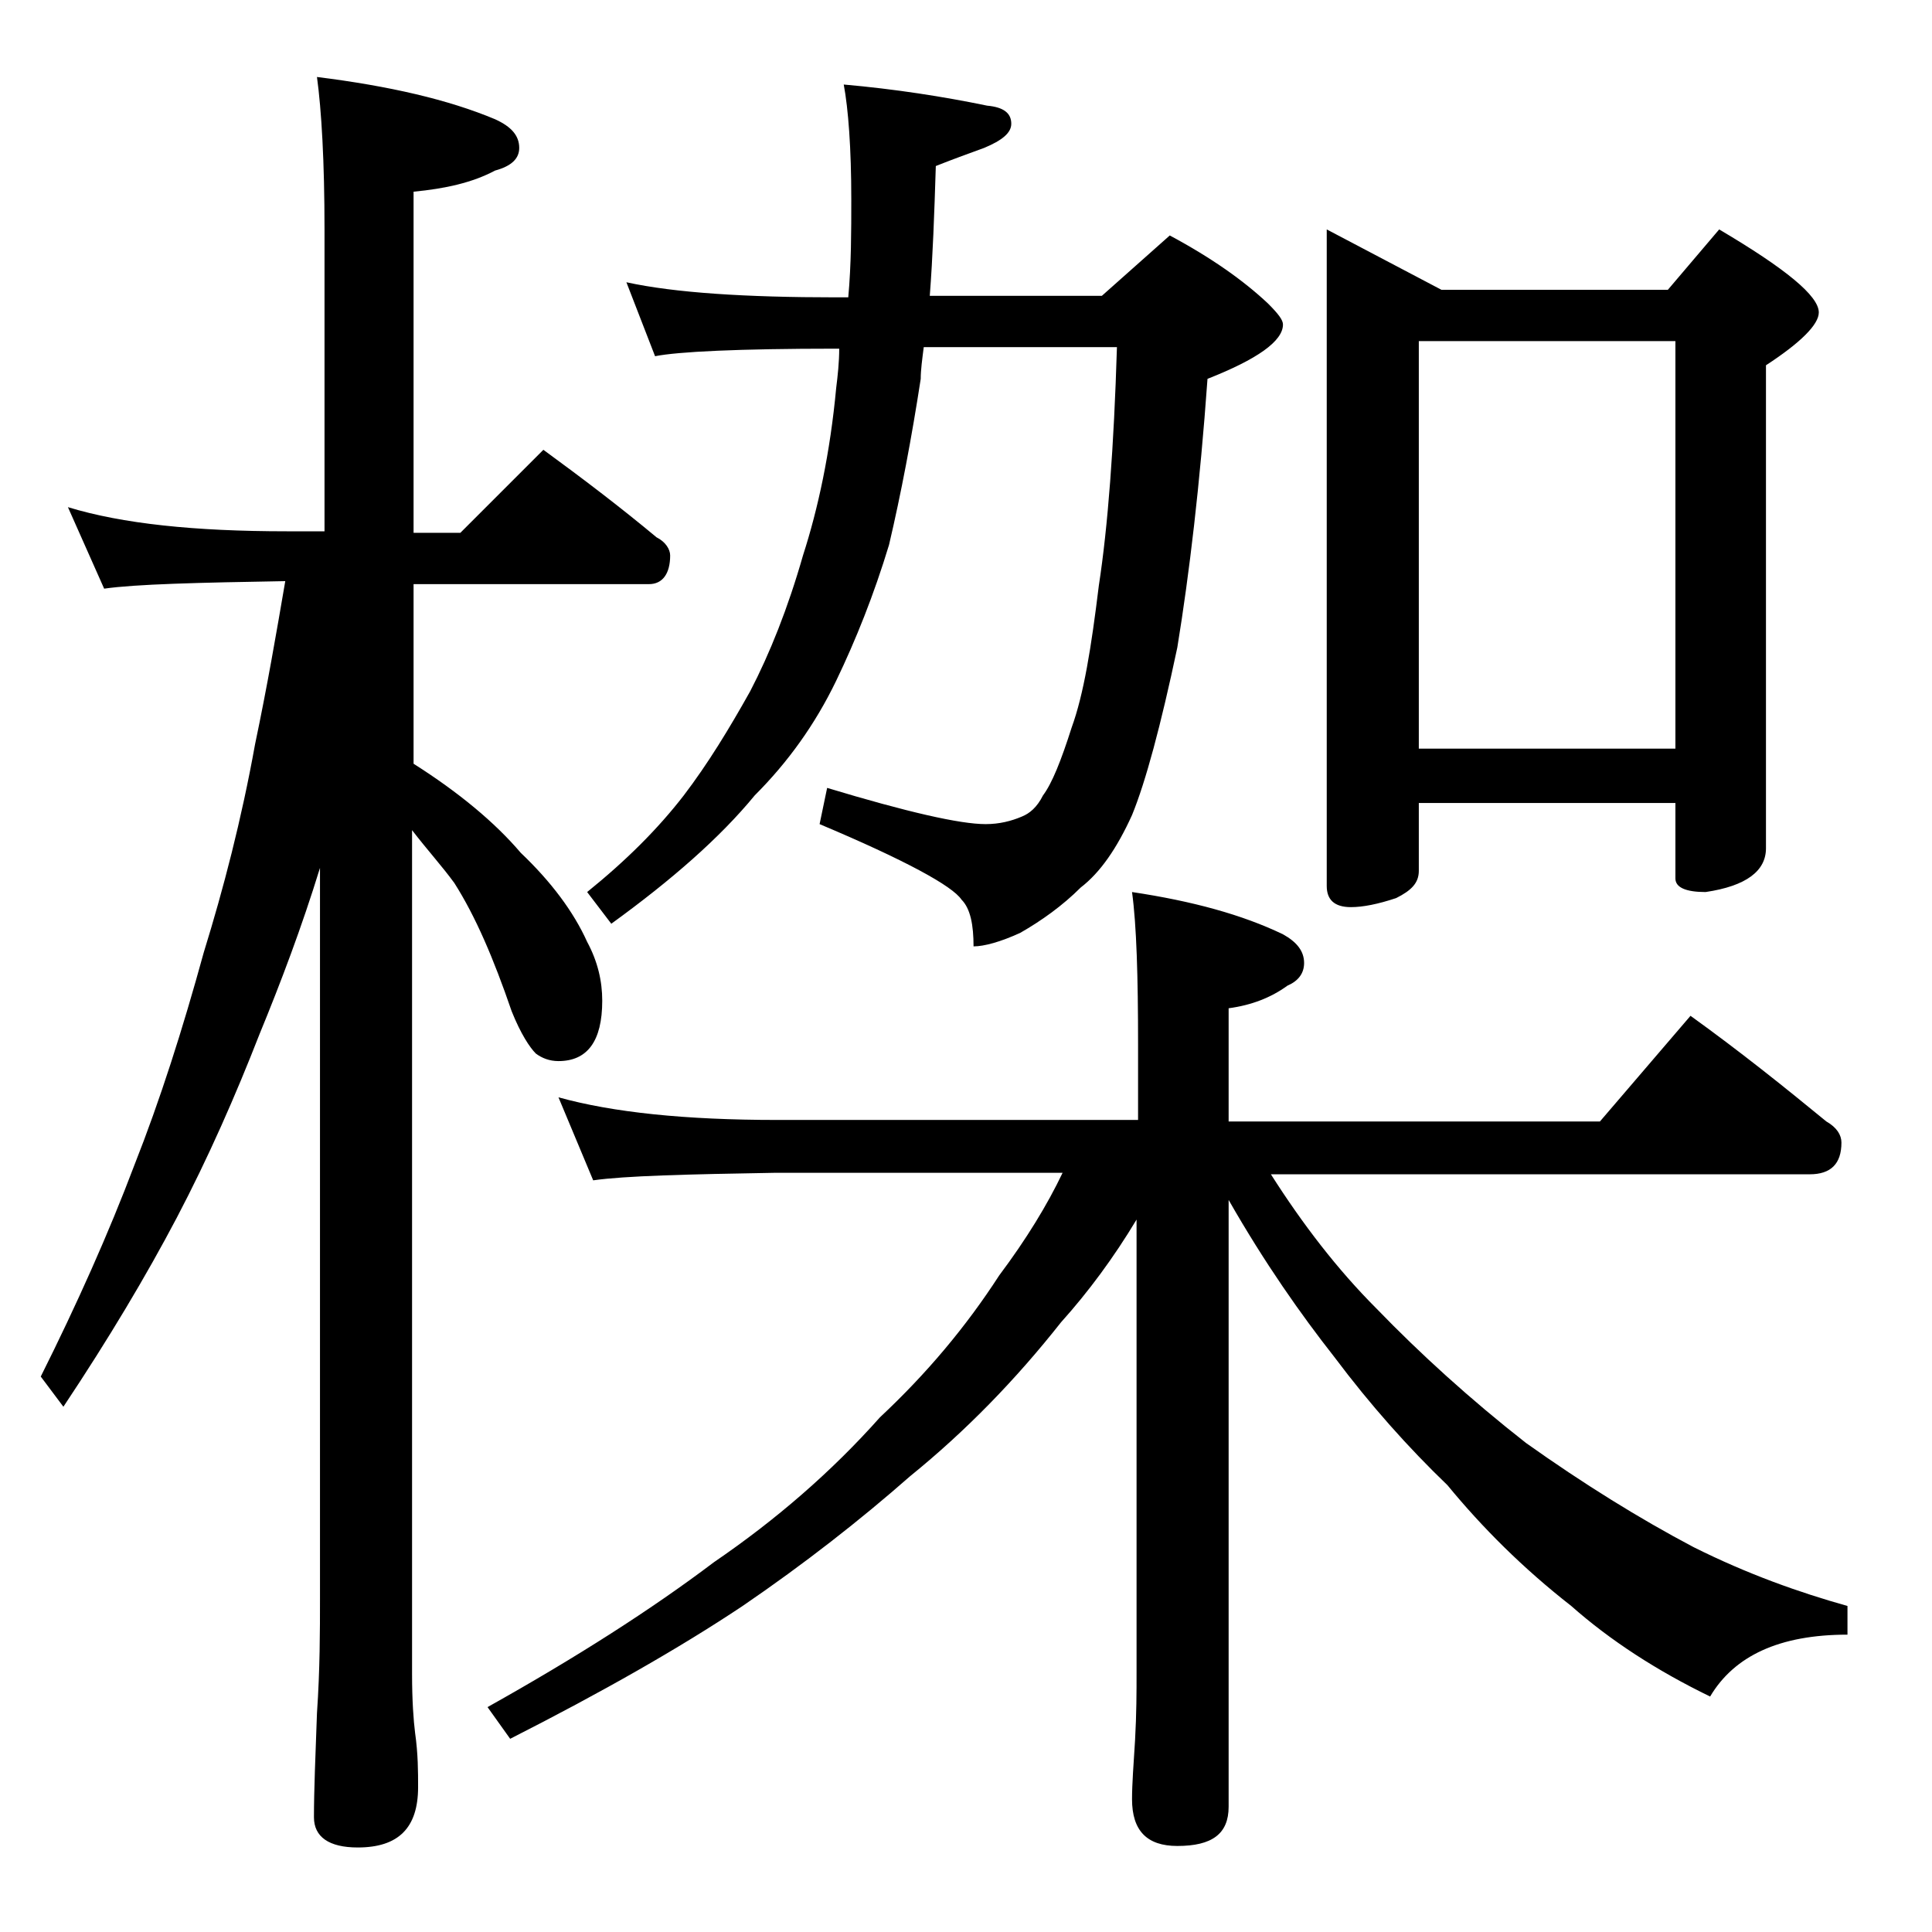
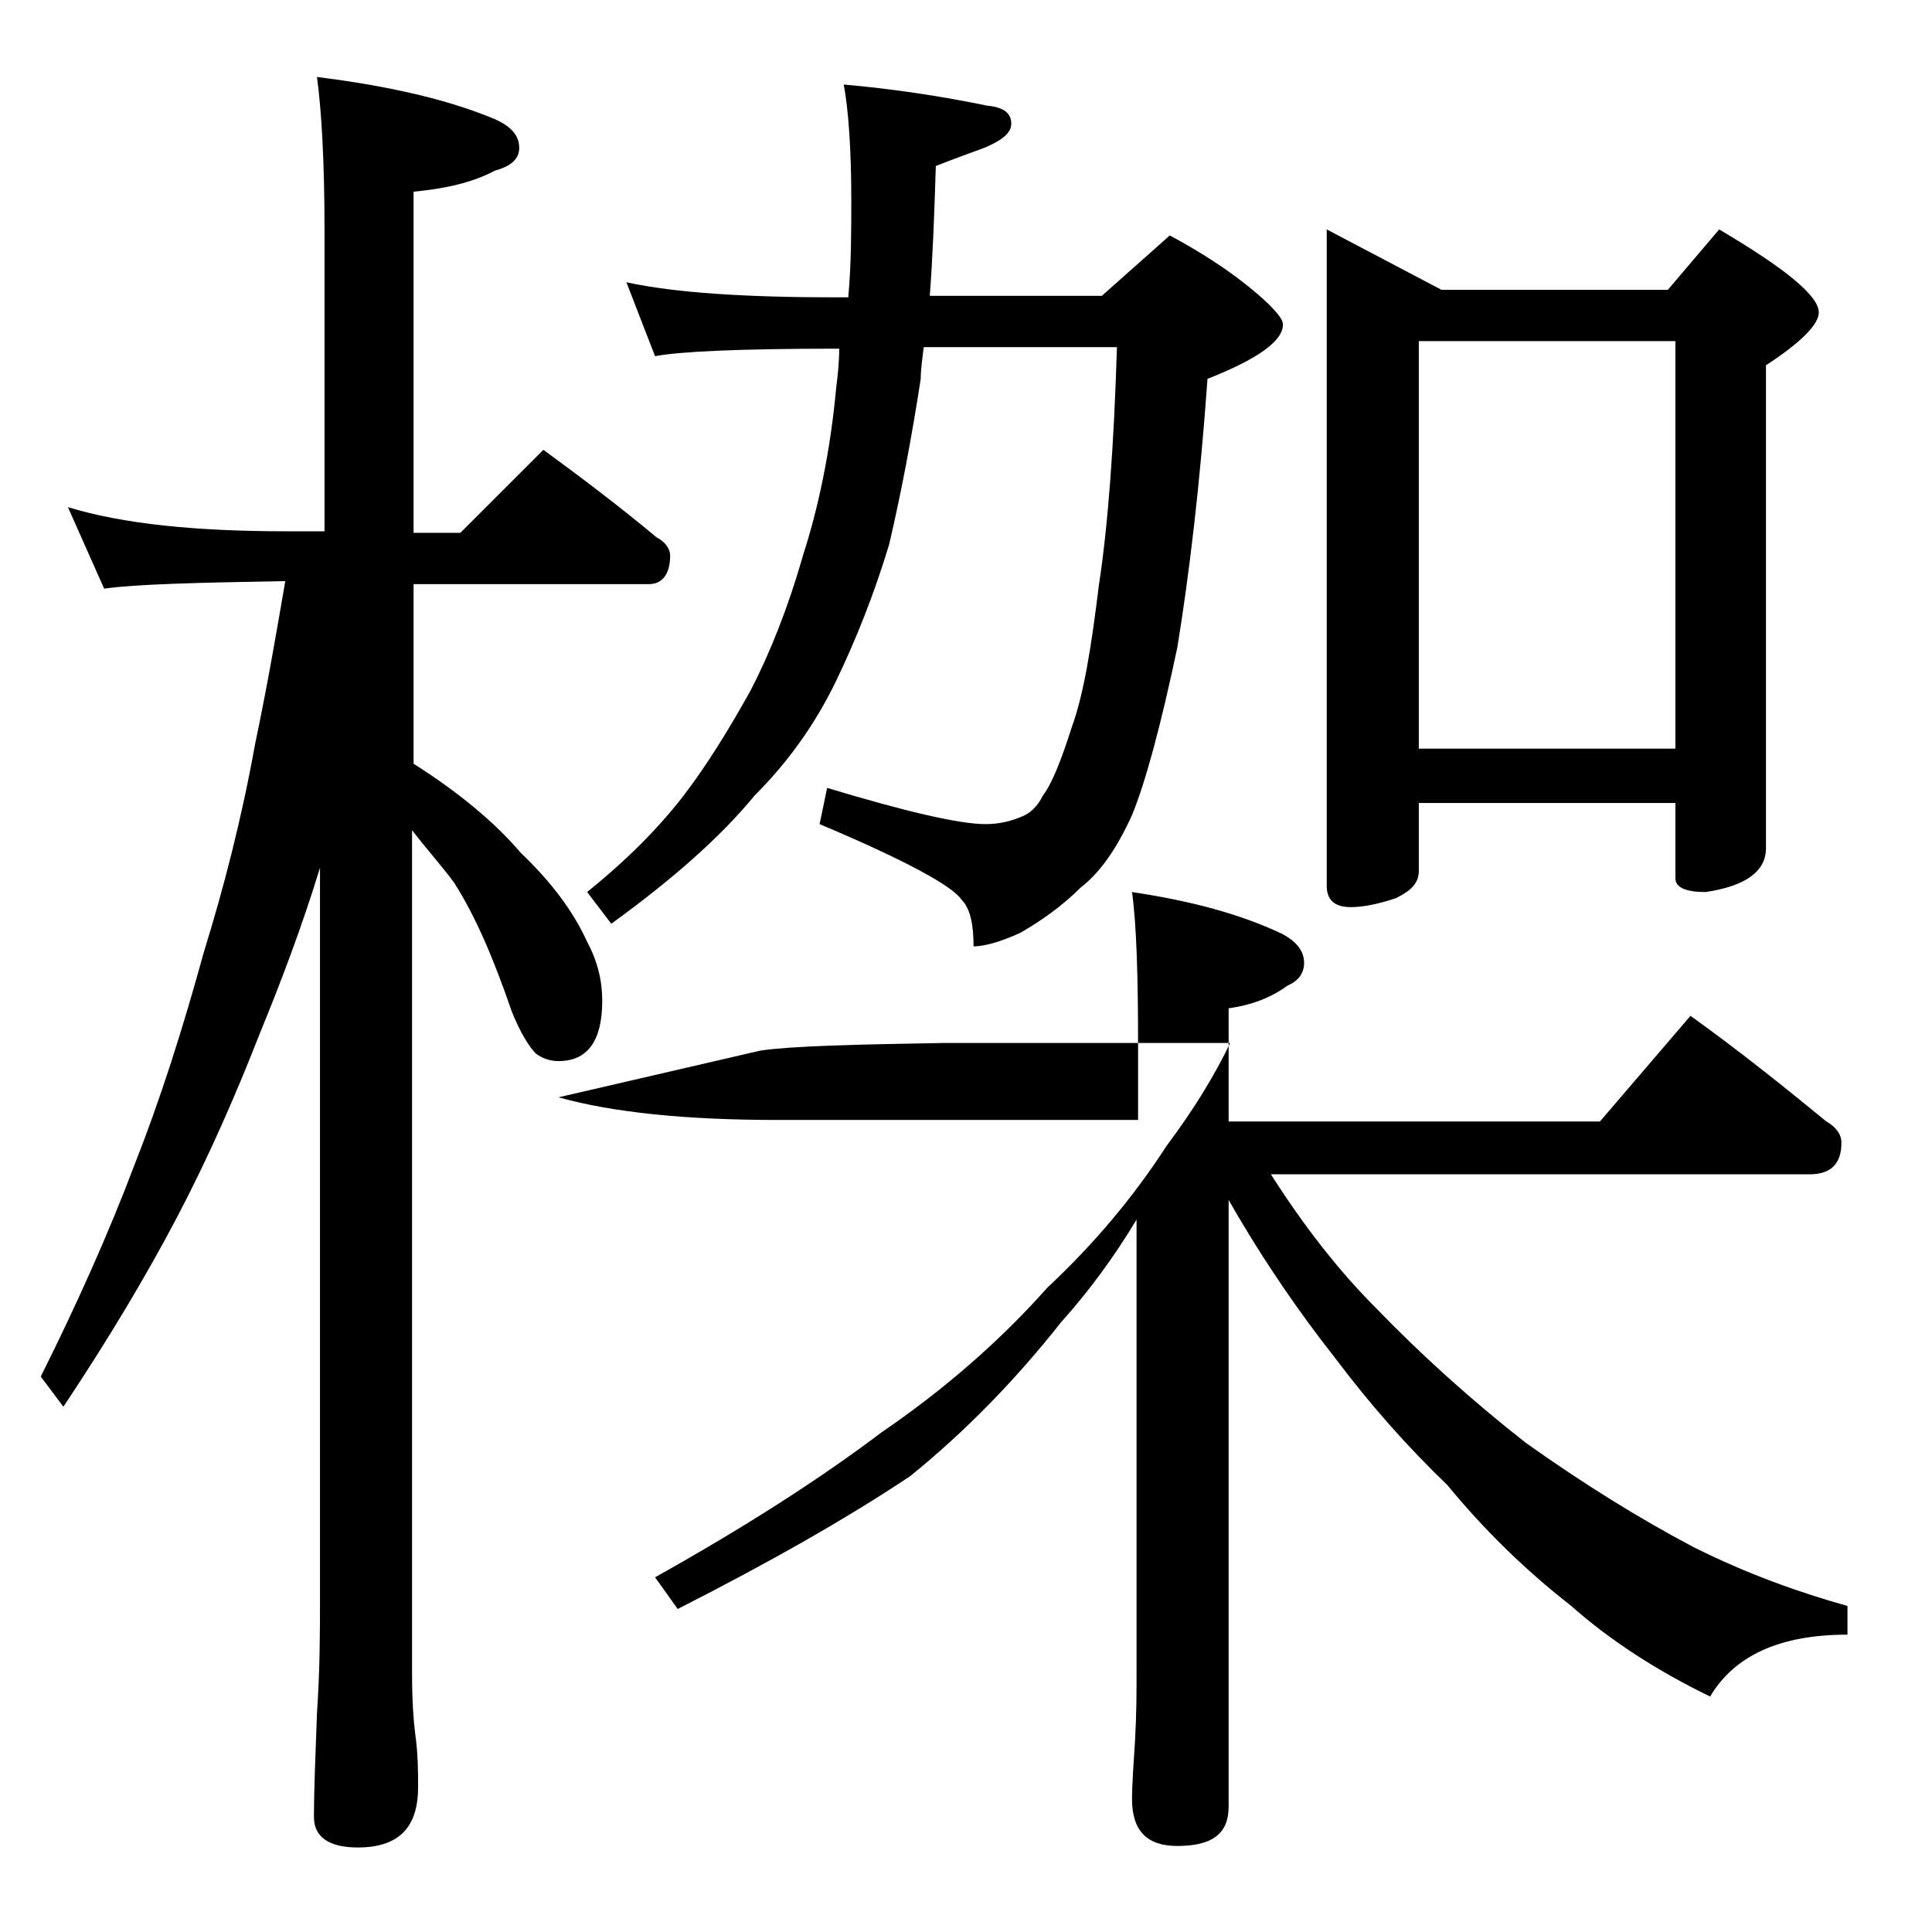
<svg xmlns="http://www.w3.org/2000/svg" version="1.1" id="Layer_1" x="0px" y="0px" viewBox="0 0 128 128" enable-background="new 0 0 128 128" xml:space="preserve">
-   <path d="M4.5,33.6c3.6,1.1,8.4,1.6,14.5,1.6h2.5v-20c0-4.5-0.2-7.9-0.5-10.1c4.8,0.6,8.7,1.5,11.8,2.8c1.1,0.5,1.6,1.1,1.6,1.9  c0,0.7-0.5,1.2-1.6,1.5c-1.5,0.8-3.3,1.2-5.4,1.4v22.6h3.1l5.5-5.5c2.6,1.9,5.1,3.8,7.5,5.8c0.6,0.3,0.9,0.8,0.9,1.2  c0,1.2-0.5,1.9-1.4,1.9H27.4v11.9c3,1.9,5.4,3.9,7.1,5.9c2,1.9,3.5,3.9,4.4,5.9c0.7,1.3,1,2.6,1,3.9c0,2.7-1,4-2.9,4  c-0.6,0-1.1-0.2-1.5-0.5c-0.4-0.4-1-1.3-1.6-2.8c-1.2-3.5-2.4-6.3-3.8-8.5c-0.8-1.1-1.8-2.2-2.8-3.5v55.9c0,1.8,0.1,3.1,0.2,3.9  c0.2,1.4,0.2,2.6,0.2,3.6c0,2.7-1.3,4-4,4c-1.9,0-2.9-0.7-2.9-2c0-1.8,0.1-4.1,0.2-6.9c0.2-2.9,0.2-5.5,0.2-7.6V57.5  c-1.2,3.9-2.6,7.6-4,11c-1.6,4.1-3.4,8.2-5.5,12.2c-2,3.8-4.5,8-7.5,12.5l-1.5-2c2.4-4.8,4.5-9.5,6.2-14c1.7-4.3,3.2-9,4.6-14.1  c1.3-4.2,2.5-8.8,3.4-13.8c0.8-3.8,1.4-7.3,2-10.8H19c-5.9,0.1-10,0.2-12.1,0.5L4.5,33.6z M37,72.7c3.6,1,8.4,1.5,14.5,1.5h23.9v-5  c0-4.5-0.1-7.9-0.4-10.1c4,0.6,7.3,1.5,10,2.8c0.9,0.5,1.4,1.1,1.4,1.9c0,0.7-0.4,1.2-1.1,1.5c-1.1,0.8-2.4,1.3-3.9,1.5v7.5H106l6-7  c3.2,2.3,6.2,4.7,9,7c0.7,0.4,1,0.9,1,1.4c0,1.4-0.7,2.1-2.1,2.1H84.2c2.1,3.3,4.4,6.3,7,8.9c2.9,3,6.2,6,9.9,8.9  c3.8,2.7,7.5,5,11.1,6.9c3.6,1.8,7,3,10.2,3.9v1.9c-4.5,0-7.5,1.4-9.1,4.1c-3.5-1.7-6.6-3.7-9.2-6c-3.2-2.5-5.9-5.2-8.2-8  c-2.6-2.5-5.1-5.3-7.5-8.5c-2.2-2.8-4.6-6.2-7-10.4v40.2c0,1.8-1.1,2.6-3.4,2.6c-2,0-3-1-3-3.1c0-1,0.1-2.3,0.2-3.9  c0.1-1.8,0.1-3.2,0.1-4.5V80.8c-1.5,2.5-3.2,4.8-5,6.8c-3,3.8-6.3,7.2-10,10.2c-3.3,2.9-7,5.8-11.1,8.6c-4.2,2.8-9.3,5.7-15.4,8.8  l-1.5-2.1c5.9-3.3,10.9-6.5,15-9.6c4.1-2.8,7.8-6,11-9.6c3.1-2.9,5.7-6,7.9-9.4c1.8-2.4,3.2-4.7,4.2-6.8h-19  c-5.9,0.1-10,0.2-12.1,0.5L37,72.7z M41.5,18.7c3.2,0.7,7.9,1,13.9,1h0.8c0.2-2.2,0.2-4.4,0.2-6.5c0-3.4-0.2-6-0.5-7.6  c3.4,0.3,6.6,0.8,9.5,1.4C66.5,7.1,67,7.5,67,8.2c0,0.6-0.6,1.1-1.8,1.6c-1.1,0.4-2.2,0.8-3.2,1.2c-0.1,3.2-0.2,6-0.4,8.6H73l4.5-4  c2.8,1.5,4.9,3,6.5,4.5c0.7,0.7,1,1.1,1,1.4c0,1.1-1.7,2.3-5,3.6c-0.5,7-1.2,12.9-2,17.8c-1.1,5.2-2.1,8.9-3,11.1  c-1,2.2-2.1,3.8-3.4,4.8c-1.2,1.2-2.6,2.2-4,3c-1.3,0.6-2.4,0.9-3.1,0.9c0-1.4-0.2-2.5-0.8-3.1c-0.6-0.9-3.7-2.6-9.4-5l0.5-2.4  c5.3,1.6,8.8,2.4,10.5,2.4c0.9,0,1.7-0.2,2.4-0.5c0.5-0.2,1-0.6,1.4-1.4c0.6-0.8,1.2-2.3,1.9-4.5c0.8-2.2,1.3-5.3,1.8-9.4  c0.6-3.9,1-9.2,1.2-15.8H61.2c-0.1,0.8-0.2,1.5-0.2,2.1c-0.6,3.9-1.3,7.6-2.1,11c-1,3.3-2.2,6.3-3.5,9C54,48,52.2,50.5,50,52.7  c-2.3,2.8-5.5,5.6-9.5,8.5l-1.6-2.1c2.6-2.1,4.7-4.2,6.4-6.4c1.6-2.1,3-4.4,4.4-6.9c1.3-2.5,2.5-5.5,3.5-9c1-3.1,1.8-6.8,2.2-11.1  c0.1-0.8,0.2-1.7,0.2-2.6h-0.2c-6.5,0-10.5,0.2-12,0.5L41.5,18.7z M87.9,15.2l7.6,4h15l3.4-4c4.4,2.6,6.6,4.4,6.6,5.5  c0,0.8-1.2,2-3.5,3.5v32c0,1.5-1.3,2.5-4,2.9c-1.3,0-2-0.3-2-0.9v-5H94v4.5c0,0.8-0.5,1.3-1.5,1.8c-1.2,0.4-2.2,0.6-3,0.6  c-1.1,0-1.6-0.5-1.6-1.4V15.2z M94,49.6h17v-27H94V49.6z" />
+   <path d="M4.5,33.6c3.6,1.1,8.4,1.6,14.5,1.6h2.5v-20c0-4.5-0.2-7.9-0.5-10.1c4.8,0.6,8.7,1.5,11.8,2.8c1.1,0.5,1.6,1.1,1.6,1.9  c0,0.7-0.5,1.2-1.6,1.5c-1.5,0.8-3.3,1.2-5.4,1.4v22.6h3.1l5.5-5.5c2.6,1.9,5.1,3.8,7.5,5.8c0.6,0.3,0.9,0.8,0.9,1.2  c0,1.2-0.5,1.9-1.4,1.9H27.4v11.9c3,1.9,5.4,3.9,7.1,5.9c2,1.9,3.5,3.9,4.4,5.9c0.7,1.3,1,2.6,1,3.9c0,2.7-1,4-2.9,4  c-0.6,0-1.1-0.2-1.5-0.5c-0.4-0.4-1-1.3-1.6-2.8c-1.2-3.5-2.4-6.3-3.8-8.5c-0.8-1.1-1.8-2.2-2.8-3.5v55.9c0,1.8,0.1,3.1,0.2,3.9  c0.2,1.4,0.2,2.6,0.2,3.6c0,2.7-1.3,4-4,4c-1.9,0-2.9-0.7-2.9-2c0-1.8,0.1-4.1,0.2-6.9c0.2-2.9,0.2-5.5,0.2-7.6V57.5  c-1.2,3.9-2.6,7.6-4,11c-1.6,4.1-3.4,8.2-5.5,12.2c-2,3.8-4.5,8-7.5,12.5l-1.5-2c2.4-4.8,4.5-9.5,6.2-14c1.7-4.3,3.2-9,4.6-14.1  c1.3-4.2,2.5-8.8,3.4-13.8c0.8-3.8,1.4-7.3,2-10.8H19c-5.9,0.1-10,0.2-12.1,0.5L4.5,33.6z M37,72.7c3.6,1,8.4,1.5,14.5,1.5h23.9v-5  c0-4.5-0.1-7.9-0.4-10.1c4,0.6,7.3,1.5,10,2.8c0.9,0.5,1.4,1.1,1.4,1.9c0,0.7-0.4,1.2-1.1,1.5c-1.1,0.8-2.4,1.3-3.9,1.5v7.5H106l6-7  c3.2,2.3,6.2,4.7,9,7c0.7,0.4,1,0.9,1,1.4c0,1.4-0.7,2.1-2.1,2.1H84.2c2.1,3.3,4.4,6.3,7,8.9c2.9,3,6.2,6,9.9,8.9  c3.8,2.7,7.5,5,11.1,6.9c3.6,1.8,7,3,10.2,3.9v1.9c-4.5,0-7.5,1.4-9.1,4.1c-3.5-1.7-6.6-3.7-9.2-6c-3.2-2.5-5.9-5.2-8.2-8  c-2.6-2.5-5.1-5.3-7.5-8.5c-2.2-2.8-4.6-6.2-7-10.4v40.2c0,1.8-1.1,2.6-3.4,2.6c-2,0-3-1-3-3.1c0-1,0.1-2.3,0.2-3.9  c0.1-1.8,0.1-3.2,0.1-4.5V80.8c-1.5,2.5-3.2,4.8-5,6.8c-3,3.8-6.3,7.2-10,10.2c-4.2,2.8-9.3,5.7-15.4,8.8  l-1.5-2.1c5.9-3.3,10.9-6.5,15-9.6c4.1-2.8,7.8-6,11-9.6c3.1-2.9,5.7-6,7.9-9.4c1.8-2.4,3.2-4.7,4.2-6.8h-19  c-5.9,0.1-10,0.2-12.1,0.5L37,72.7z M41.5,18.7c3.2,0.7,7.9,1,13.9,1h0.8c0.2-2.2,0.2-4.4,0.2-6.5c0-3.4-0.2-6-0.5-7.6  c3.4,0.3,6.6,0.8,9.5,1.4C66.5,7.1,67,7.5,67,8.2c0,0.6-0.6,1.1-1.8,1.6c-1.1,0.4-2.2,0.8-3.2,1.2c-0.1,3.2-0.2,6-0.4,8.6H73l4.5-4  c2.8,1.5,4.9,3,6.5,4.5c0.7,0.7,1,1.1,1,1.4c0,1.1-1.7,2.3-5,3.6c-0.5,7-1.2,12.9-2,17.8c-1.1,5.2-2.1,8.9-3,11.1  c-1,2.2-2.1,3.8-3.4,4.8c-1.2,1.2-2.6,2.2-4,3c-1.3,0.6-2.4,0.9-3.1,0.9c0-1.4-0.2-2.5-0.8-3.1c-0.6-0.9-3.7-2.6-9.4-5l0.5-2.4  c5.3,1.6,8.8,2.4,10.5,2.4c0.9,0,1.7-0.2,2.4-0.5c0.5-0.2,1-0.6,1.4-1.4c0.6-0.8,1.2-2.3,1.9-4.5c0.8-2.2,1.3-5.3,1.8-9.4  c0.6-3.9,1-9.2,1.2-15.8H61.2c-0.1,0.8-0.2,1.5-0.2,2.1c-0.6,3.9-1.3,7.6-2.1,11c-1,3.3-2.2,6.3-3.5,9C54,48,52.2,50.5,50,52.7  c-2.3,2.8-5.5,5.6-9.5,8.5l-1.6-2.1c2.6-2.1,4.7-4.2,6.4-6.4c1.6-2.1,3-4.4,4.4-6.9c1.3-2.5,2.5-5.5,3.5-9c1-3.1,1.8-6.8,2.2-11.1  c0.1-0.8,0.2-1.7,0.2-2.6h-0.2c-6.5,0-10.5,0.2-12,0.5L41.5,18.7z M87.9,15.2l7.6,4h15l3.4-4c4.4,2.6,6.6,4.4,6.6,5.5  c0,0.8-1.2,2-3.5,3.5v32c0,1.5-1.3,2.5-4,2.9c-1.3,0-2-0.3-2-0.9v-5H94v4.5c0,0.8-0.5,1.3-1.5,1.8c-1.2,0.4-2.2,0.6-3,0.6  c-1.1,0-1.6-0.5-1.6-1.4V15.2z M94,49.6h17v-27H94V49.6z" />
</svg>